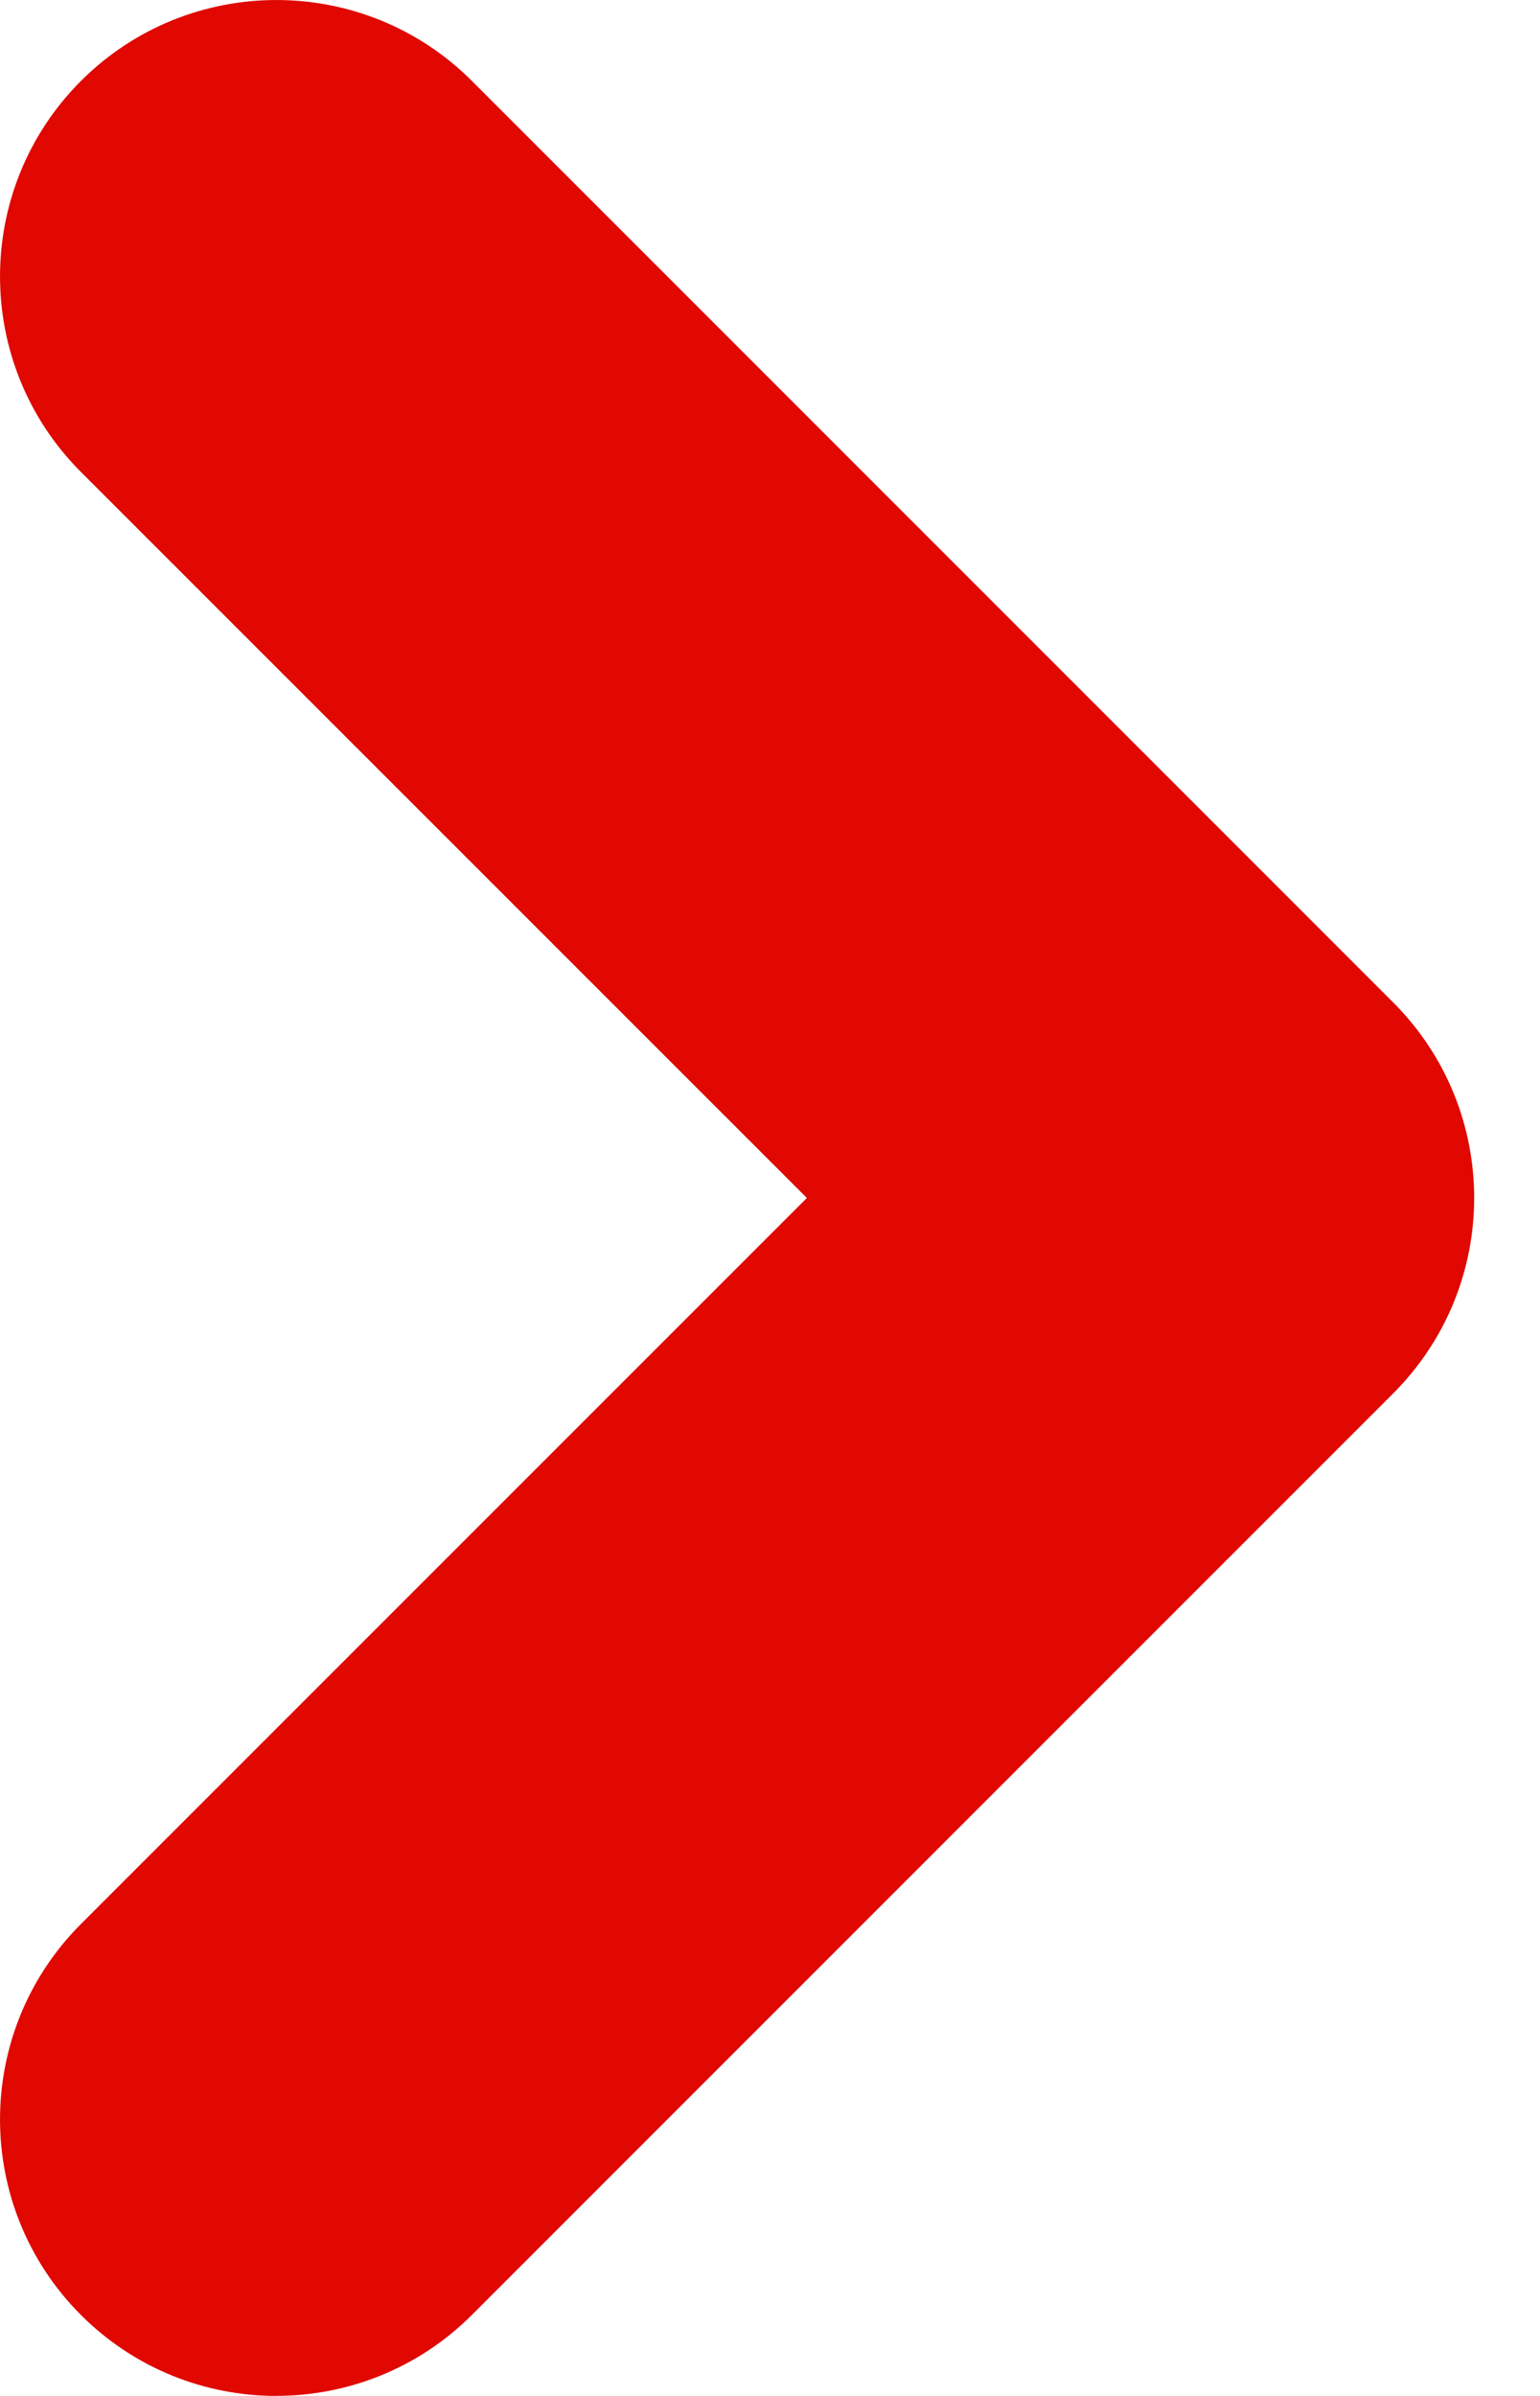
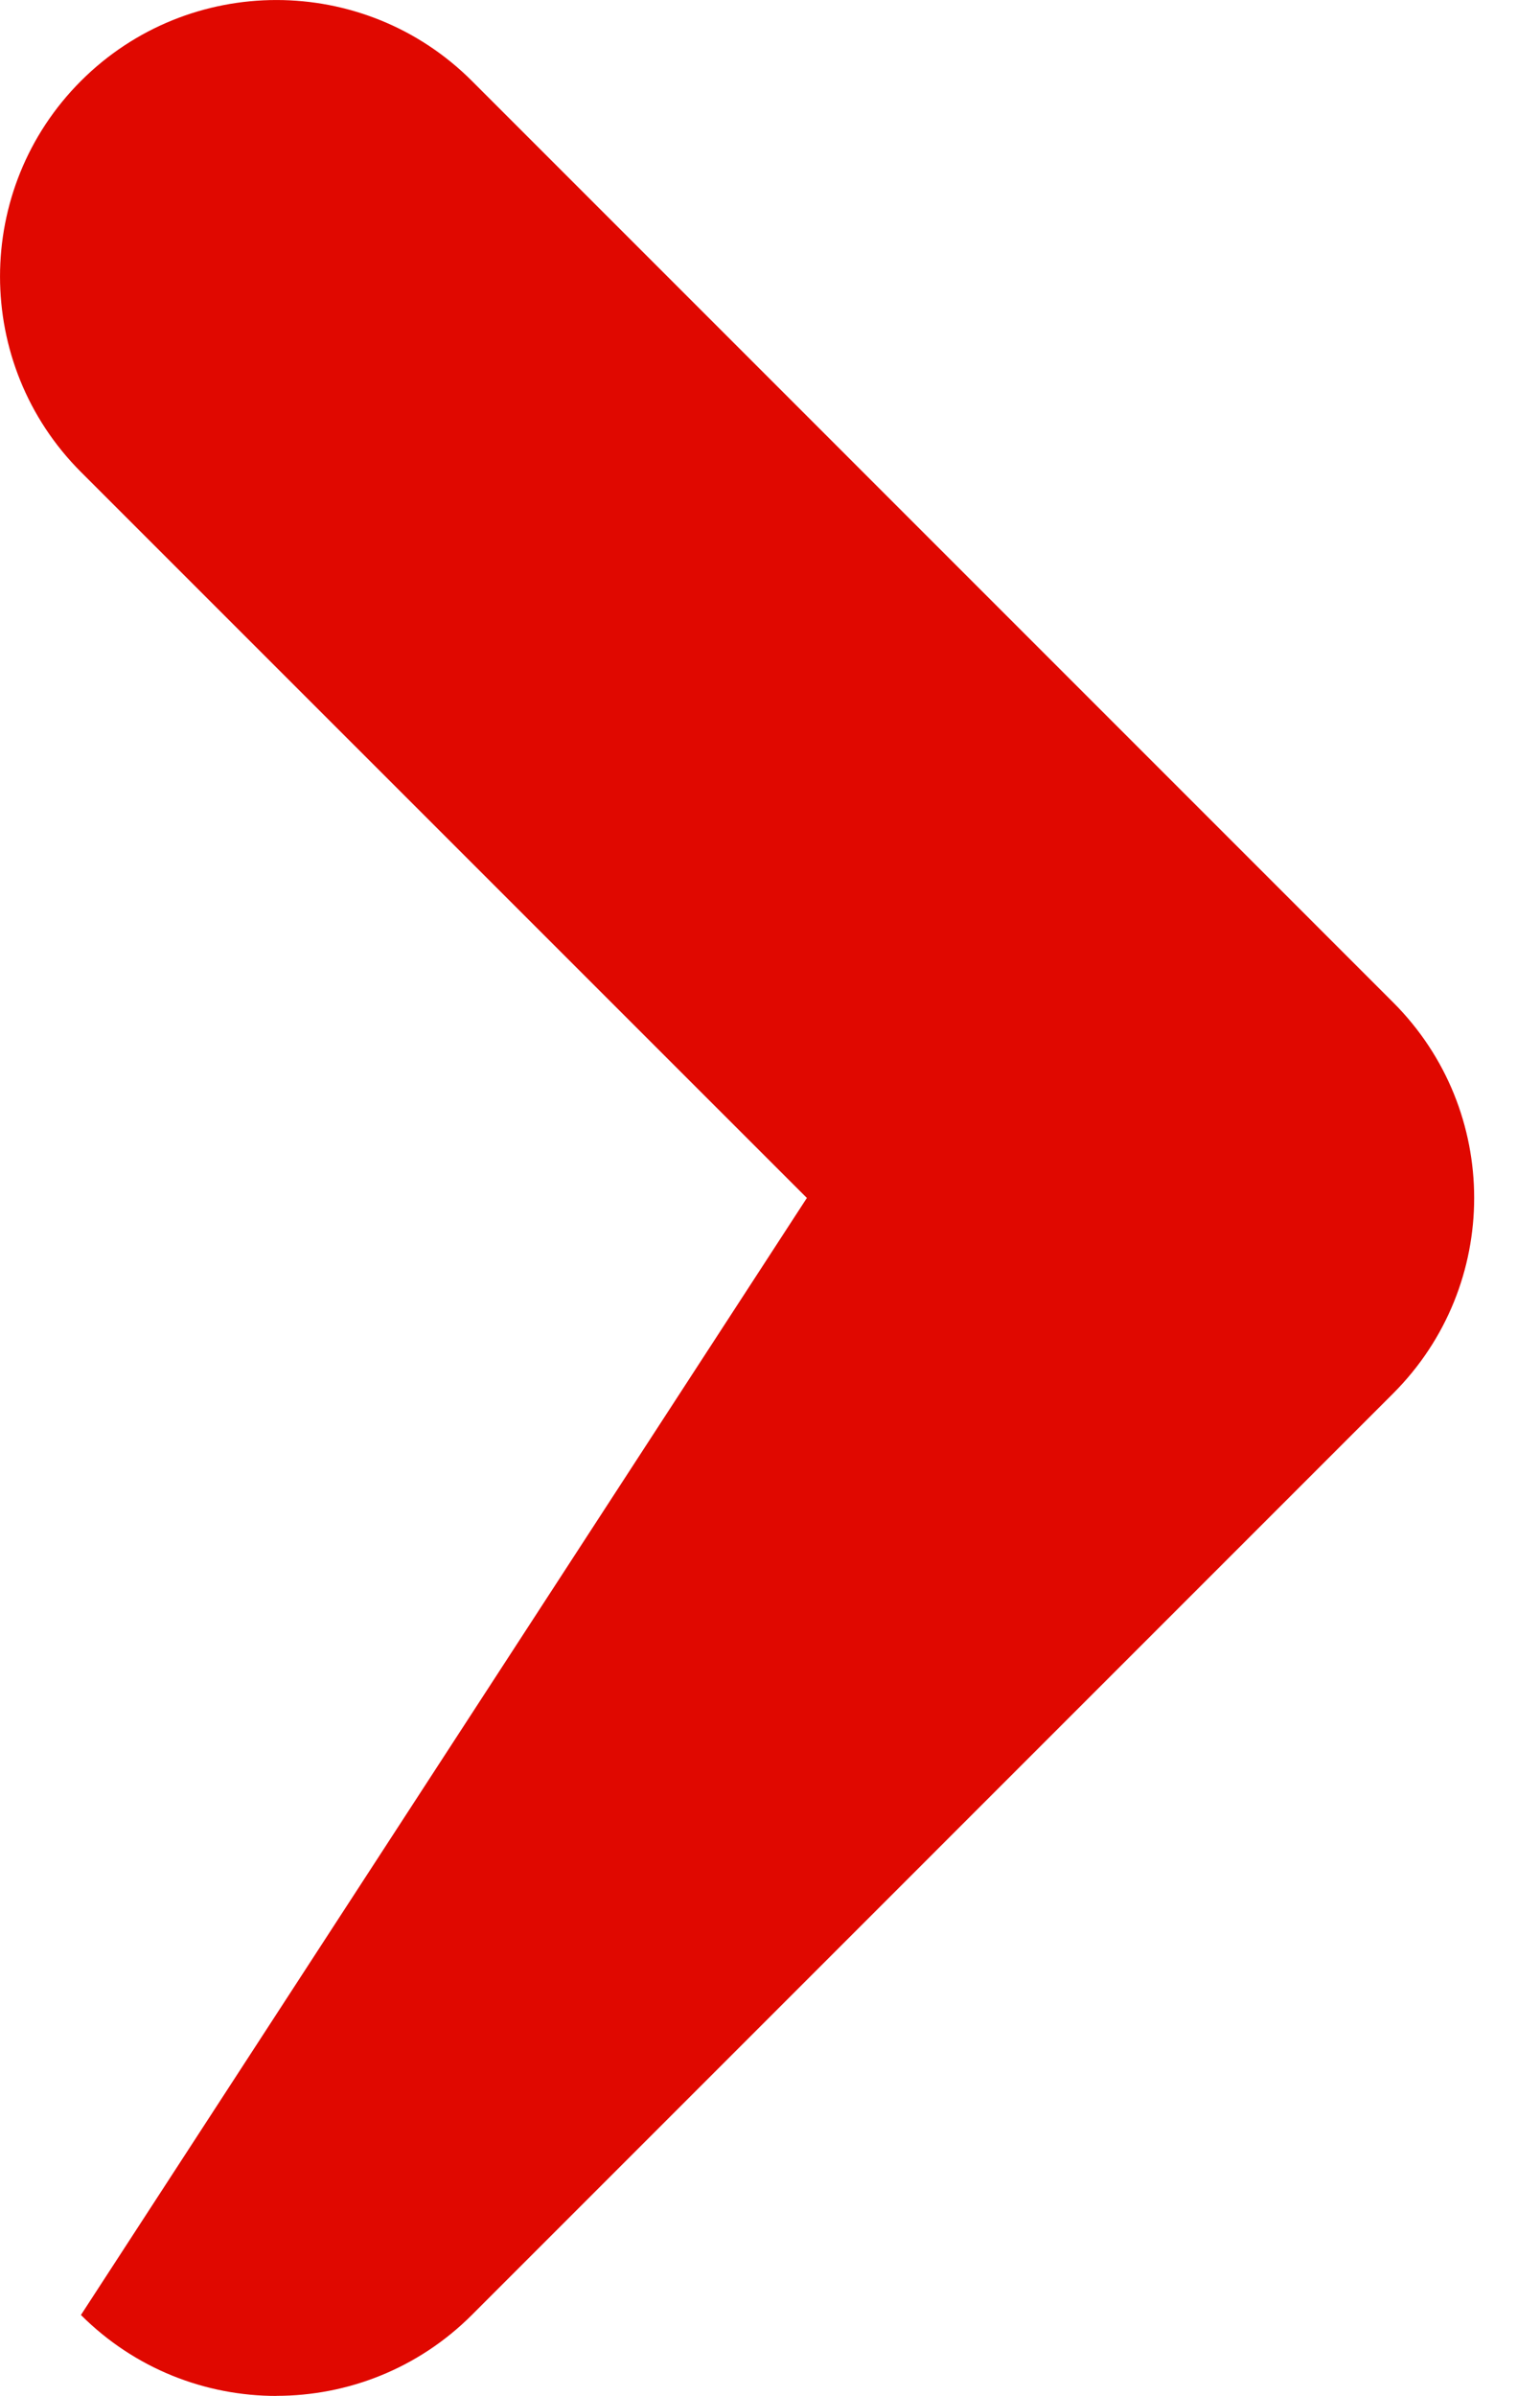
<svg xmlns="http://www.w3.org/2000/svg" width="18" height="28" viewBox="0 0 18 28" fill="none">
-   <path d="M3.231 28C2.404 28 1.577 27.685 0.946 27.054C-0.315 25.792 -0.315 23.747 0.946 22.485L9.431 14L0.946 5.516C-0.315 4.254 -0.315 2.208 0.946 0.946C2.208 -0.315 4.254 -0.315 5.516 0.946L16.284 11.715C17.546 12.977 17.546 15.022 16.284 16.284L5.516 27.053C4.885 27.684 4.058 27.999 3.231 27.999L3.231 28Z" fill="#E00800" />
+   <path d="M3.231 28C2.404 28 1.577 27.685 0.946 27.054L9.431 14L0.946 5.516C-0.315 4.254 -0.315 2.208 0.946 0.946C2.208 -0.315 4.254 -0.315 5.516 0.946L16.284 11.715C17.546 12.977 17.546 15.022 16.284 16.284L5.516 27.053C4.885 27.684 4.058 27.999 3.231 27.999L3.231 28Z" fill="#E00800" />
</svg>